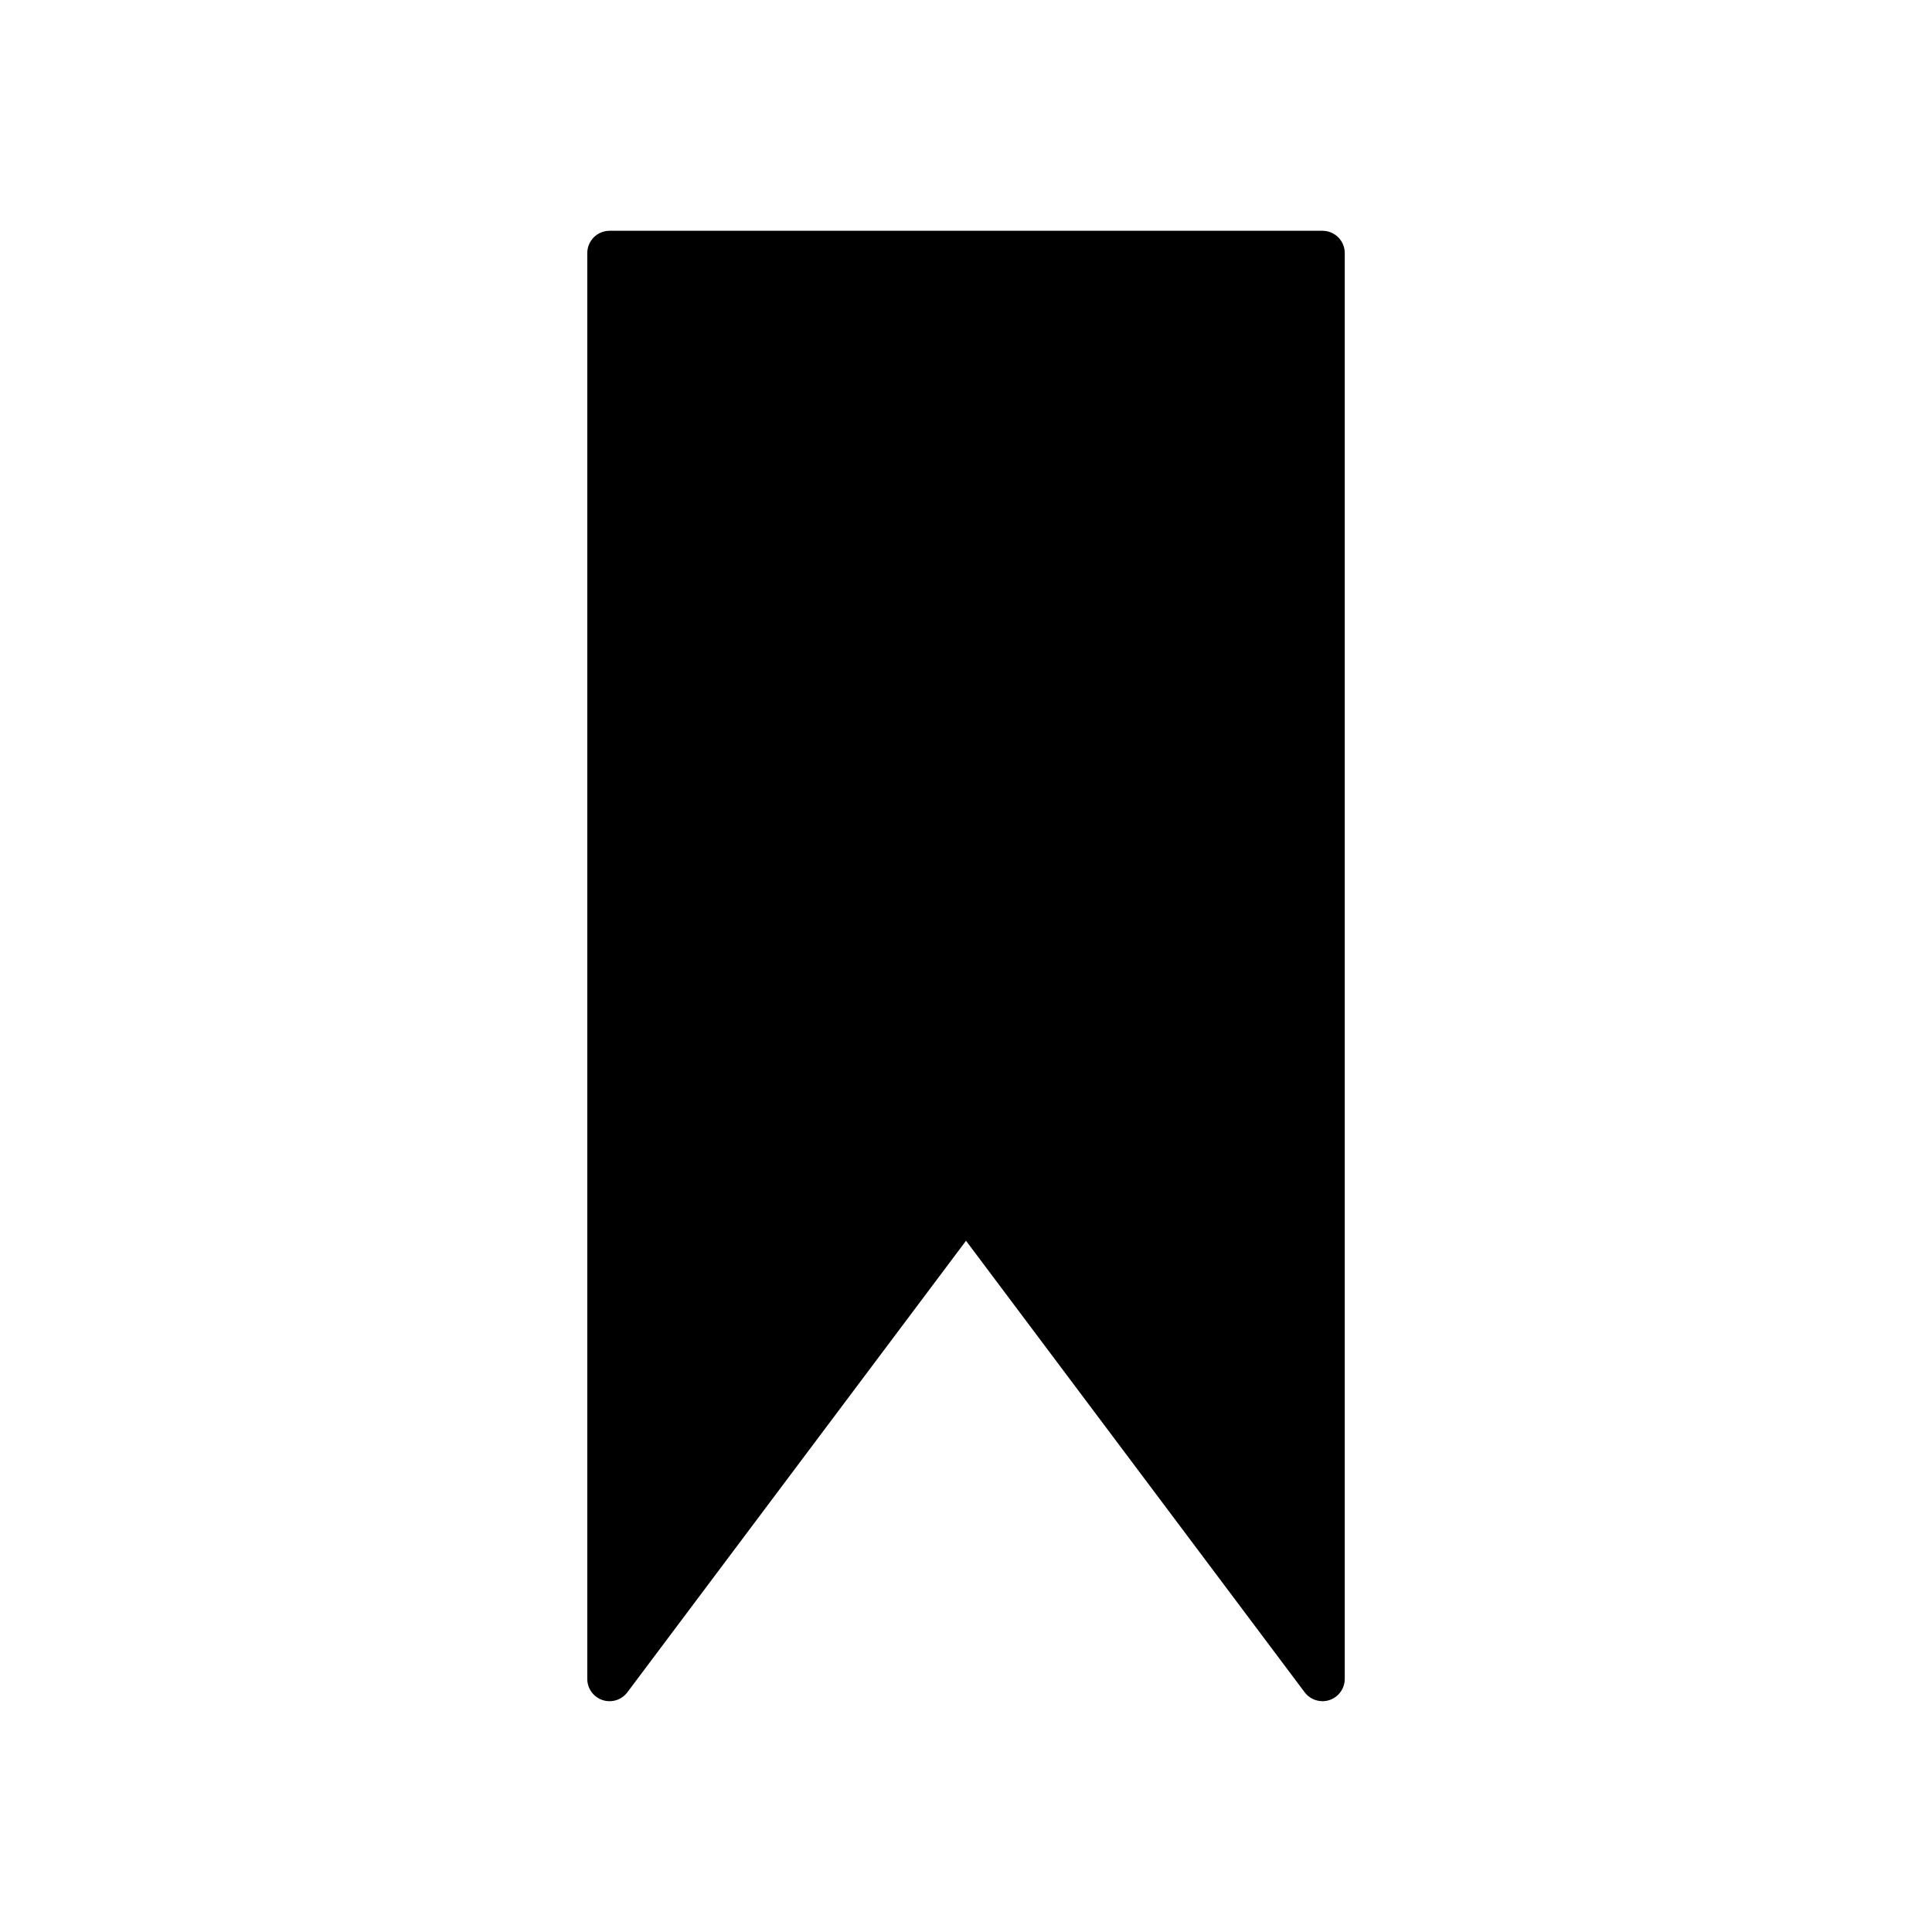
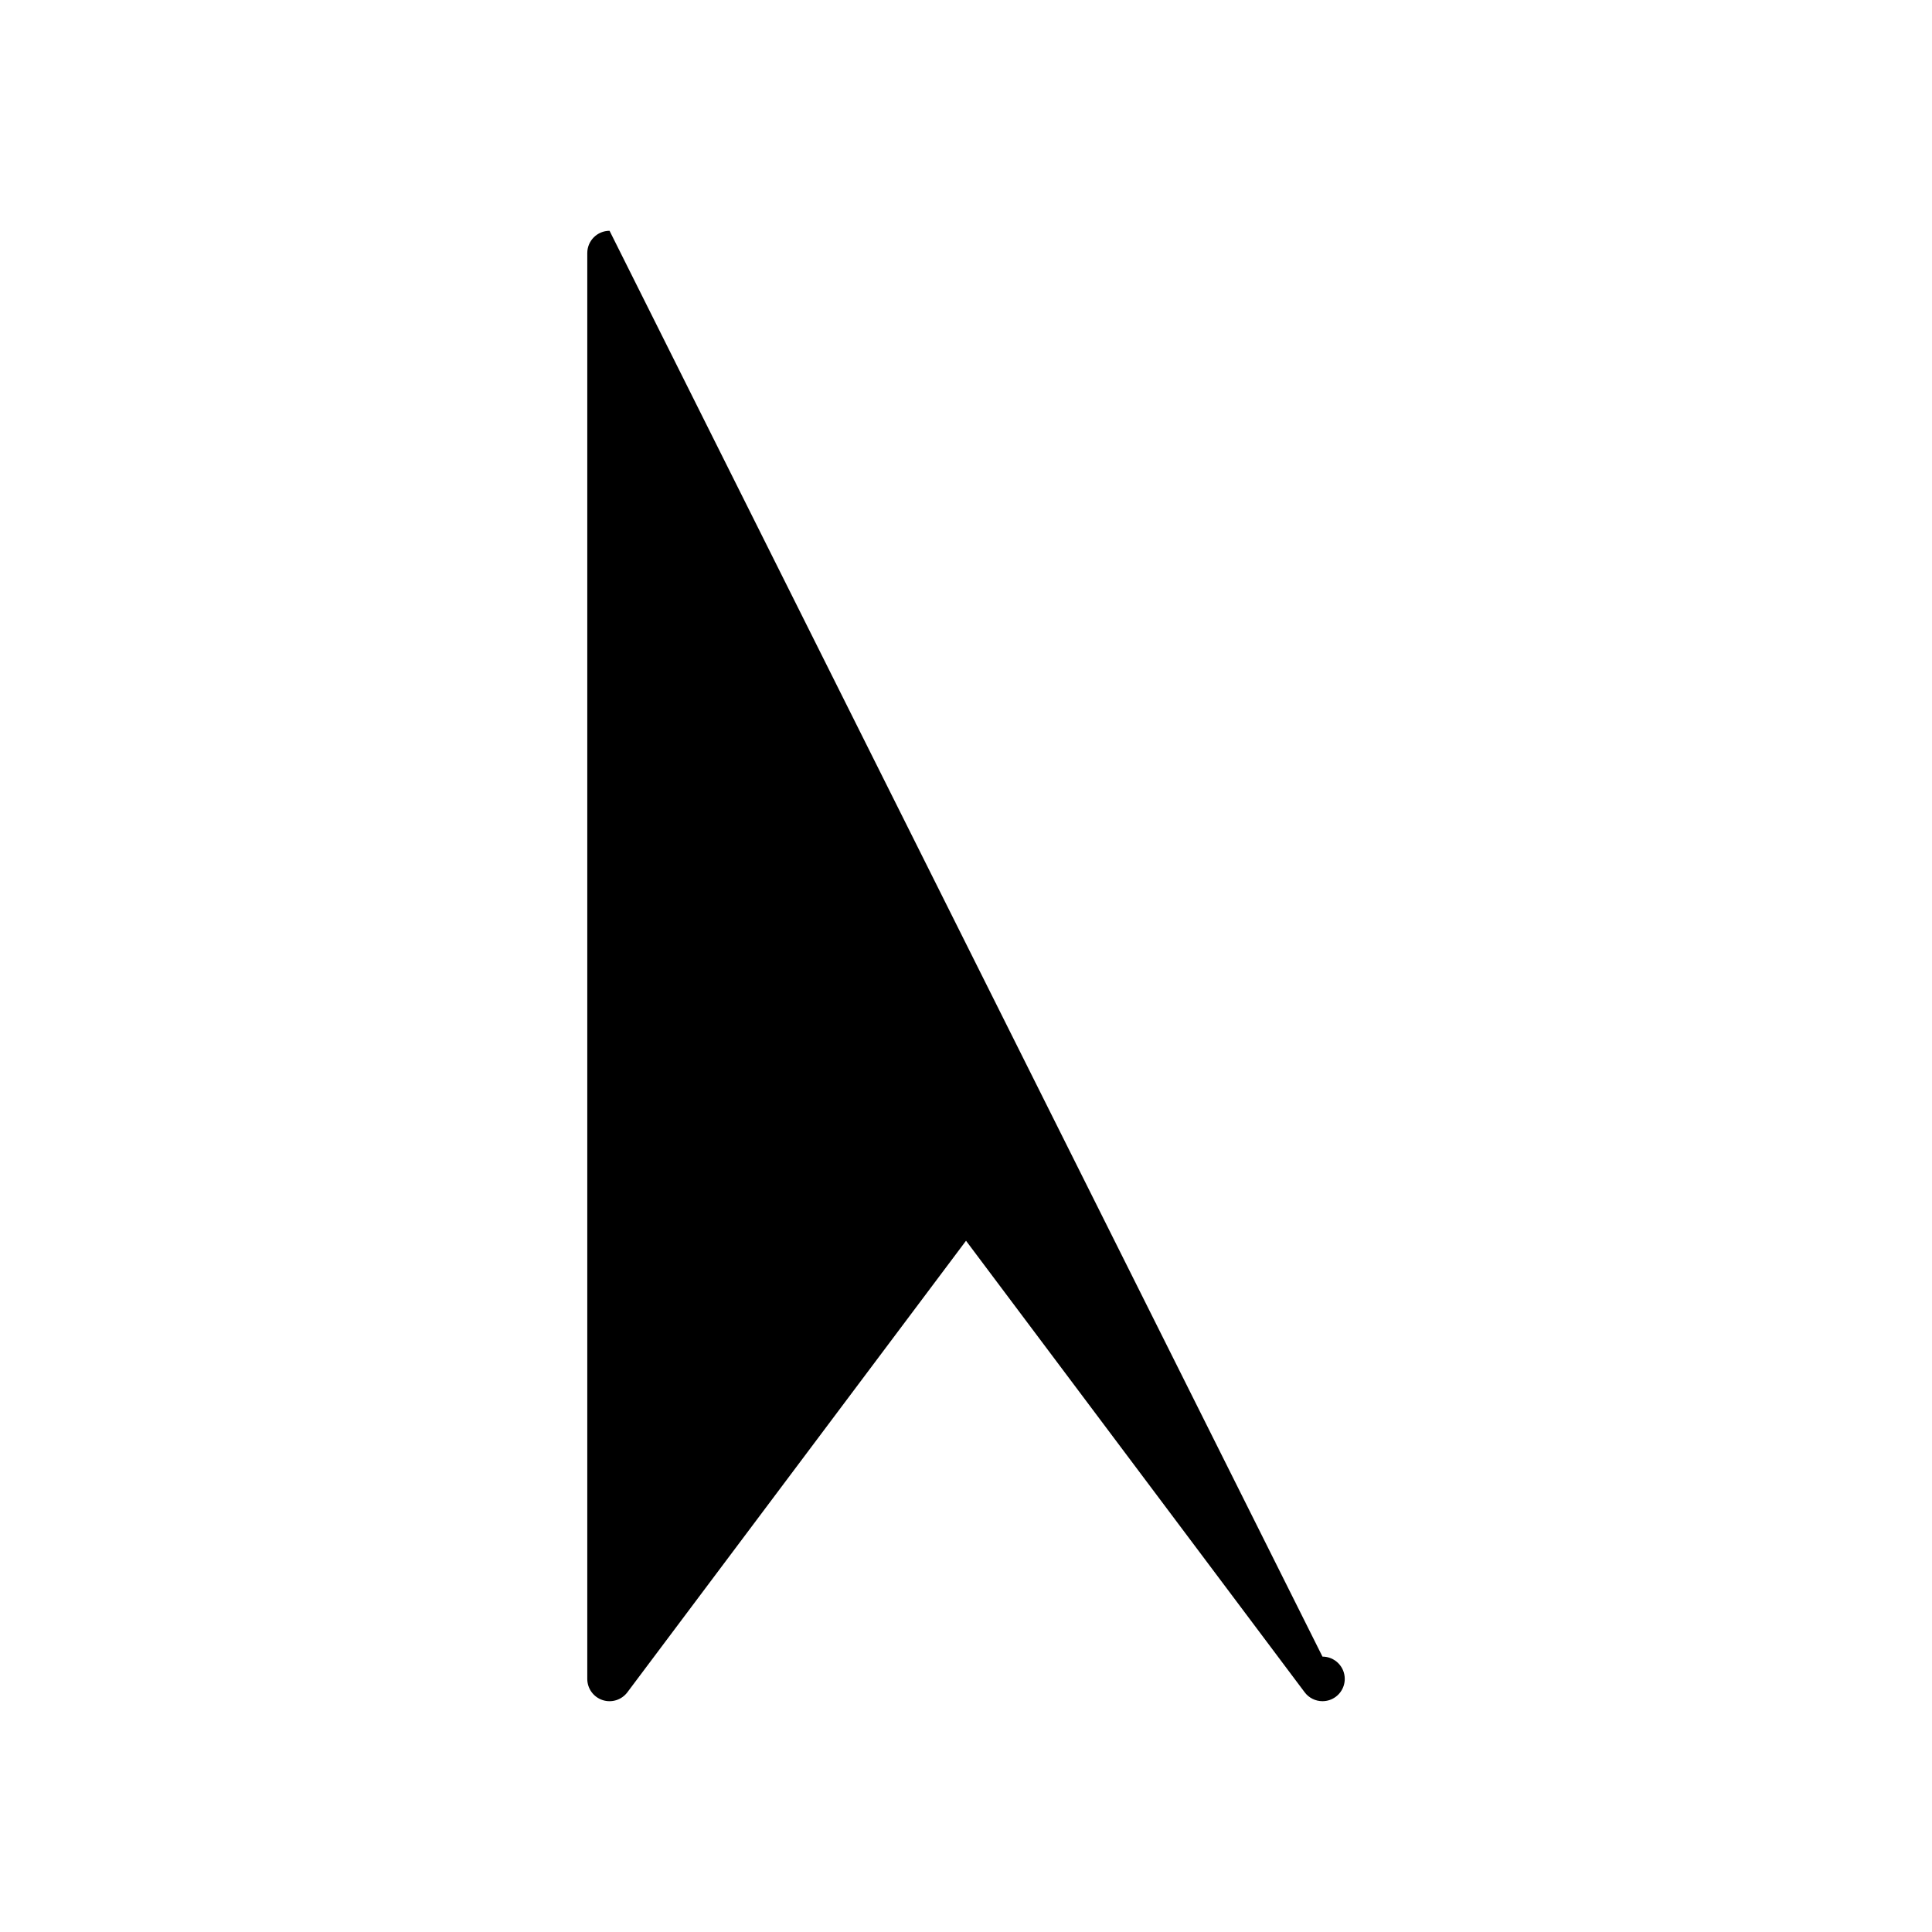
<svg xmlns="http://www.w3.org/2000/svg" fill="#000000" width="800px" height="800px" version="1.1" viewBox="144 144 512 512">
-   <path d="m305.54 205.16c-3.262 0.004-5.902 2.644-5.906 5.906v377.86c0 2.543 1.625 4.801 4.035 5.606 2.41 0.805 5.066-0.027 6.59-2.059l89.746-119.66 89.742 119.66c1.113 1.484 2.863 2.359 4.719 2.359 0.637-0.004 1.266-0.102 1.871-0.301 2.41-0.809 4.035-3.062 4.035-5.606v-377.86c0-3.262-2.644-5.902-5.906-5.906z" />
+   <path d="m305.54 205.16c-3.262 0.004-5.902 2.644-5.906 5.906v377.86c0 2.543 1.625 4.801 4.035 5.606 2.41 0.805 5.066-0.027 6.59-2.059l89.746-119.66 89.742 119.66c1.113 1.484 2.863 2.359 4.719 2.359 0.637-0.004 1.266-0.102 1.871-0.301 2.41-0.809 4.035-3.062 4.035-5.606c0-3.262-2.644-5.902-5.906-5.906z" />
</svg>